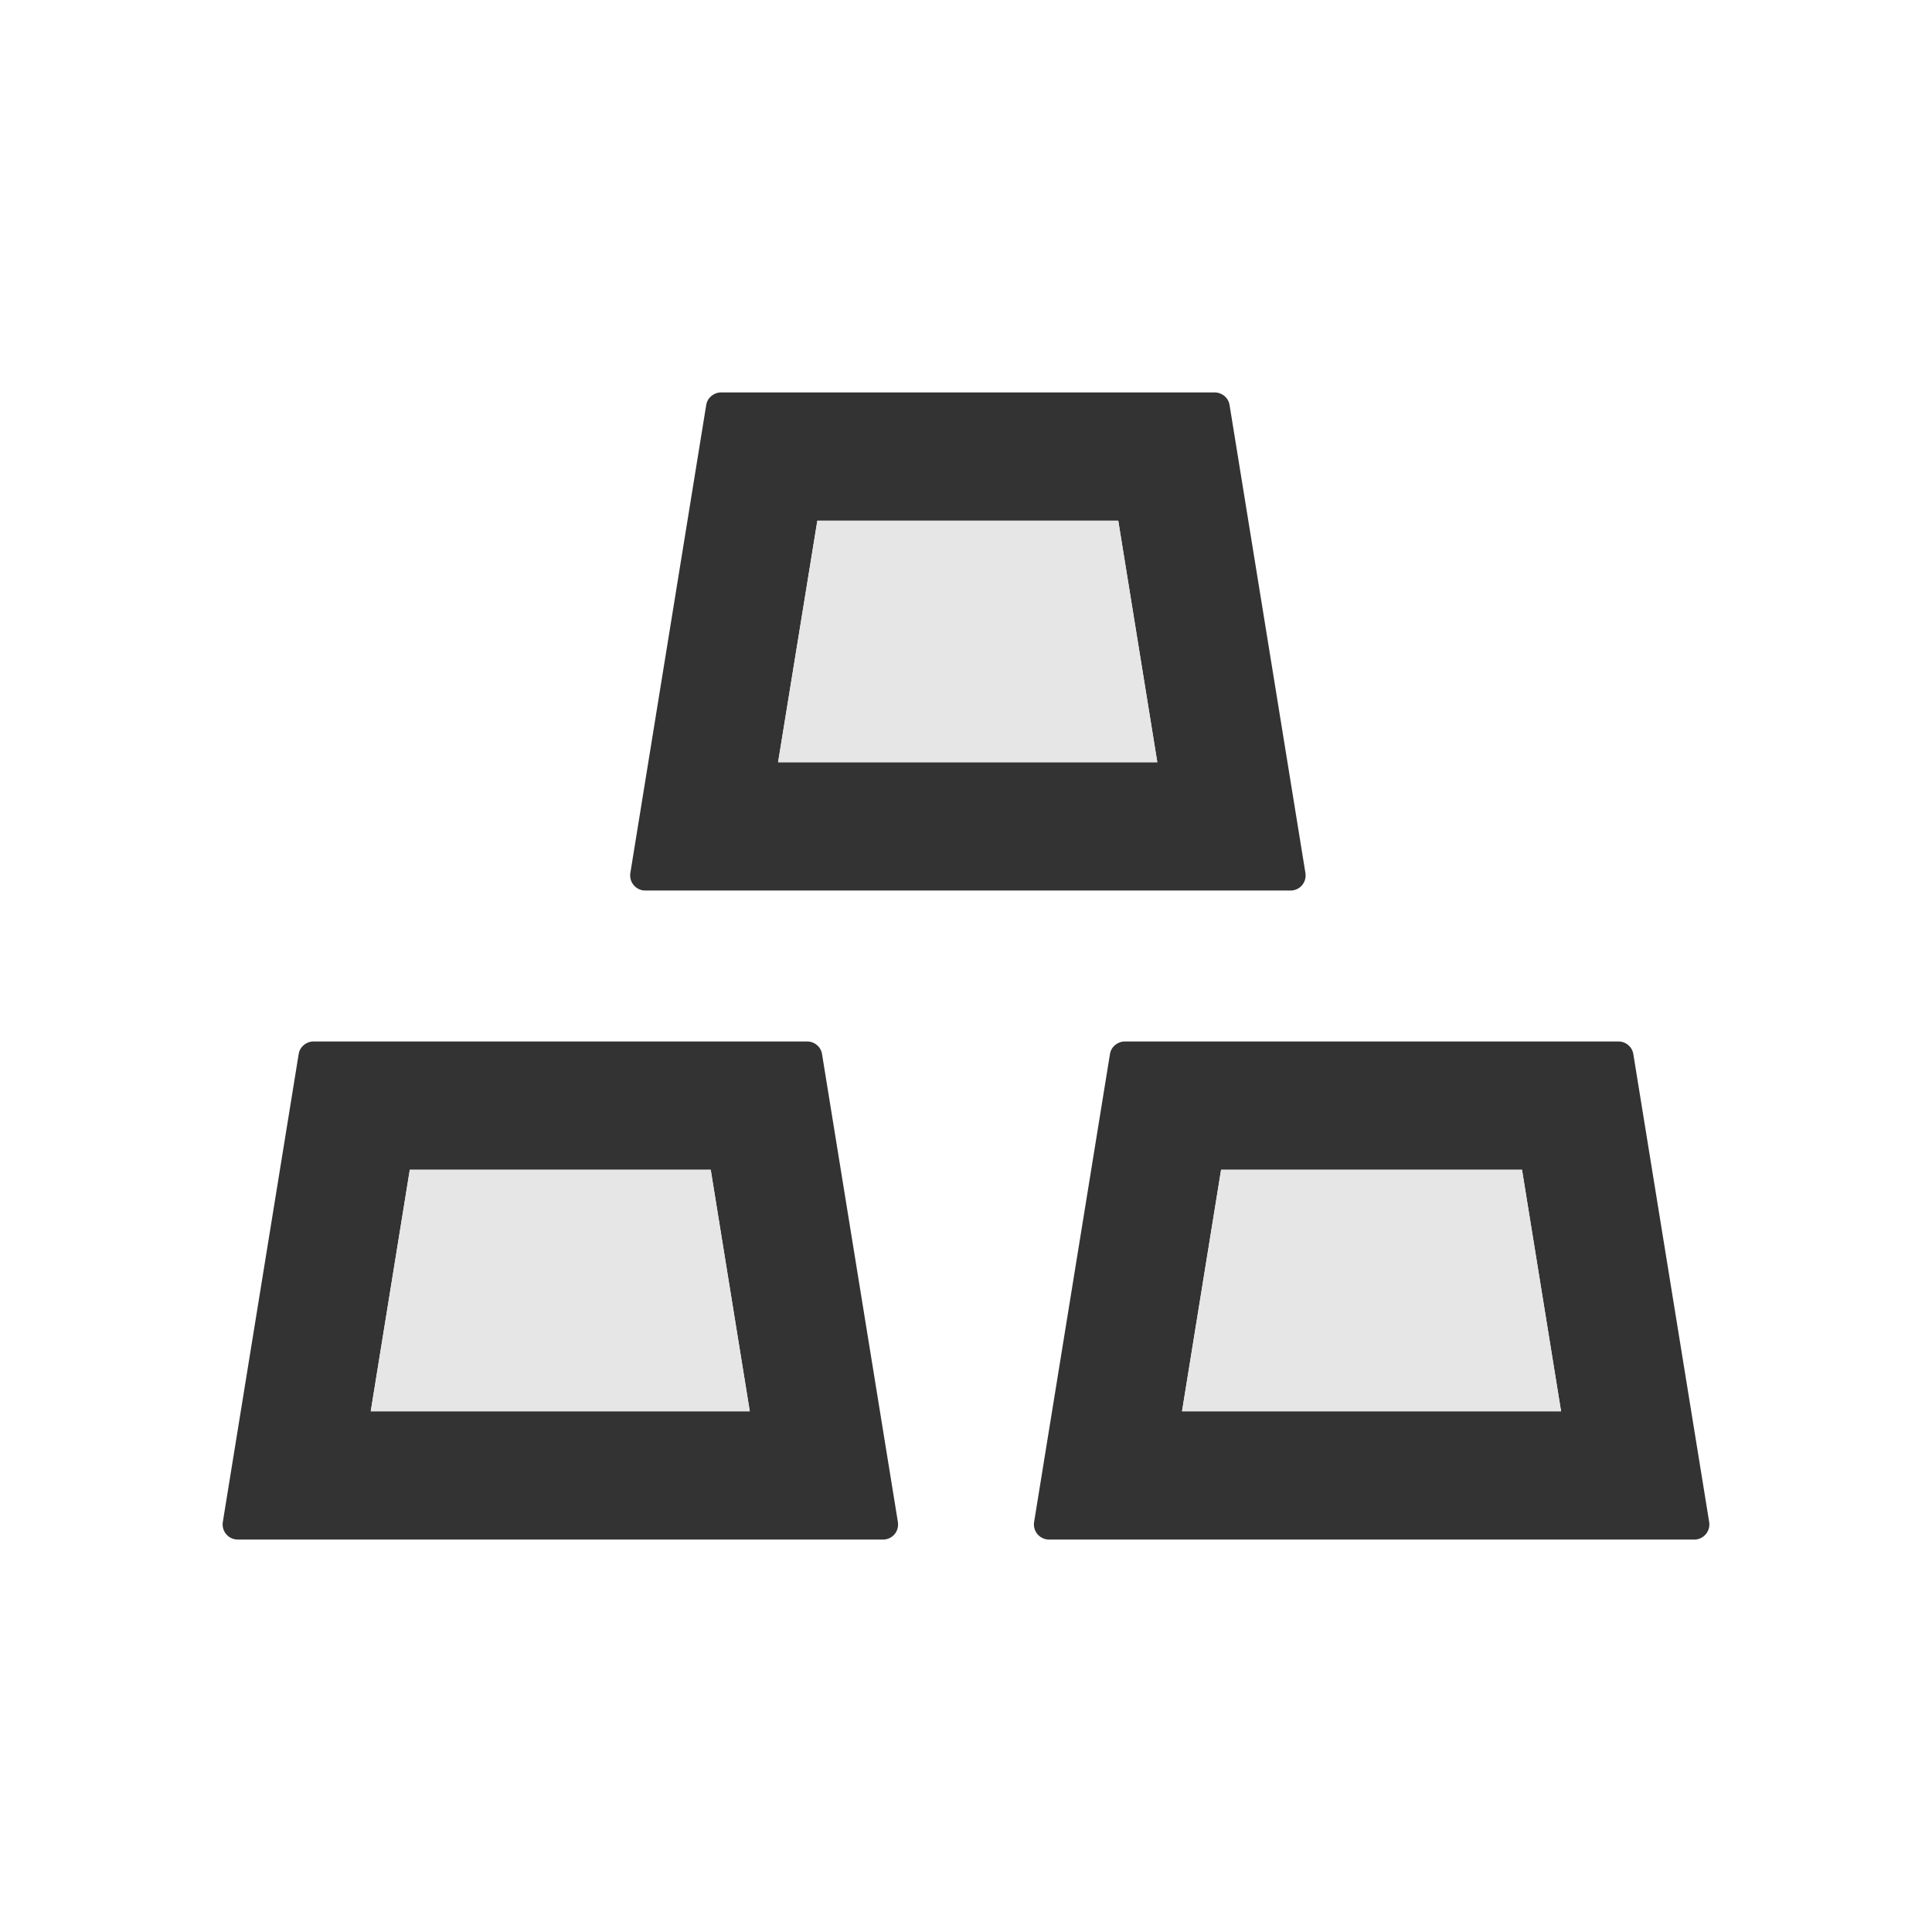
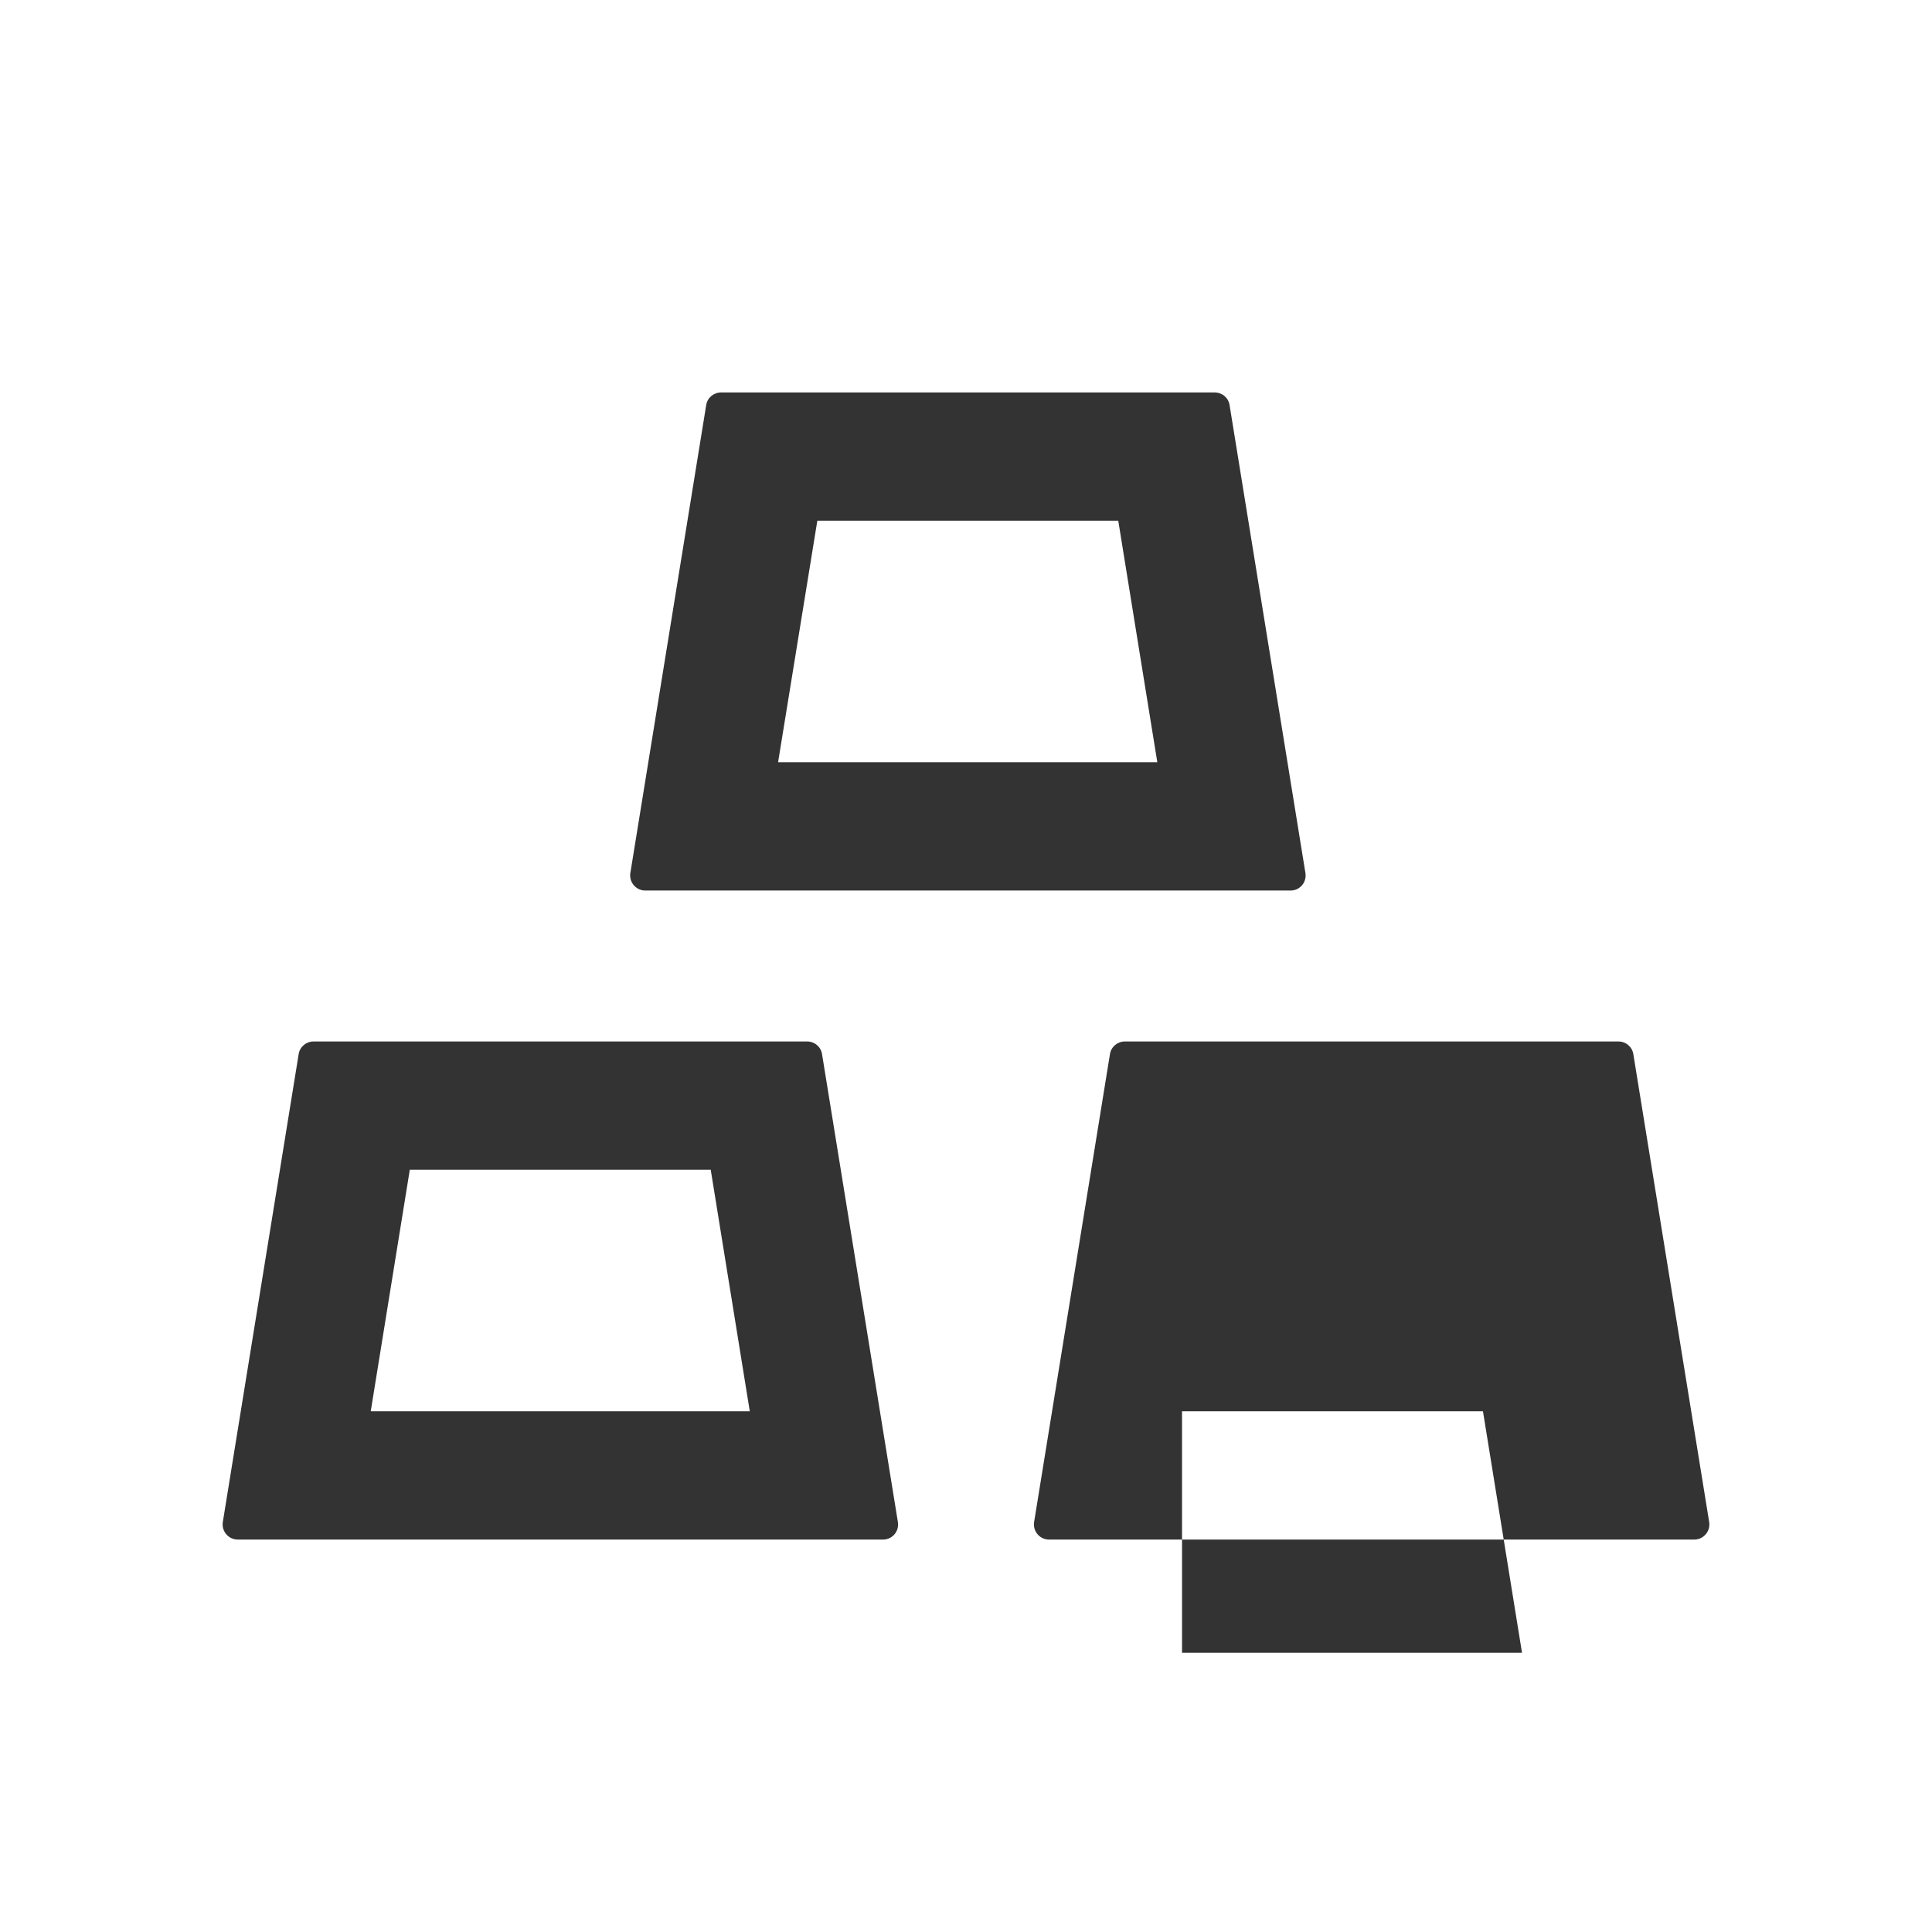
<svg xmlns="http://www.w3.org/2000/svg" width="800px" height="800px" viewBox="0 0 1024 1024">
-   <path fill="#333" d="M435.7 558.7c-.6-3.9-4-6.7-7.9-6.7H166.2c-3.9 0-7.3 2.8-7.9 6.7l-40.2 248c-.1.4-.1.9-.1 1.3 0 4.4 3.6 8 8 8h342c.4 0 .9 0 1.3-.1 4.4-.7 7.3-4.8 6.6-9.2l-40.2-248zM196.5 748l20.7-128h159.5l20.7 128H196.5zm709.4 58.7l-40.2-248c-.6-3.9-4-6.7-7.9-6.7H596.2c-3.9 0-7.3 2.8-7.9 6.7l-40.2 248c-.1.4-.1.9-.1 1.3 0 4.4 3.6 8 8 8h342c.4 0 .9 0 1.3-.1 4.3-.7 7.3-4.8 6.6-9.2zM626.5 748l20.7-128h159.5l20.7 128H626.5zM342 472h342c.4 0 .9 0 1.3-.1 4.4-.7 7.3-4.8 6.6-9.2l-40.2-248c-.6-3.9-4-6.7-7.9-6.7H382.2c-3.9 0-7.3 2.8-7.9 6.7l-40.2 248c-.1.4-.1.9-.1 1.3 0 4.4 3.6 8 8 8zm91.2-196h159.5l20.7 128h-201l20.8-128z" />
-   <path fill="#E6E6E6" d="M592.7 276H433.2l-20.8 128h201zM217.2 620l-20.7 128h200.9l-20.7-128zm430 0l-20.7 128h200.9l-20.7-128z" />
+   <path fill="#333" d="M435.7 558.7c-.6-3.9-4-6.7-7.9-6.7H166.2c-3.9 0-7.3 2.8-7.9 6.7l-40.2 248c-.1.4-.1.9-.1 1.3 0 4.4 3.6 8 8 8h342c.4 0 .9 0 1.3-.1 4.4-.7 7.3-4.8 6.6-9.2l-40.2-248zM196.5 748l20.7-128h159.5l20.7 128H196.5zm709.4 58.7l-40.2-248c-.6-3.9-4-6.7-7.9-6.7H596.2c-3.9 0-7.3 2.8-7.9 6.7l-40.2 248c-.1.4-.1.9-.1 1.3 0 4.4 3.6 8 8 8h342c.4 0 .9 0 1.3-.1 4.3-.7 7.3-4.8 6.6-9.2zM626.5 748h159.5l20.7 128H626.5zM342 472h342c.4 0 .9 0 1.3-.1 4.4-.7 7.3-4.8 6.6-9.2l-40.2-248c-.6-3.9-4-6.7-7.9-6.7H382.2c-3.9 0-7.3 2.8-7.9 6.7l-40.2 248c-.1.4-.1.9-.1 1.3 0 4.4 3.6 8 8 8zm91.2-196h159.5l20.7 128h-201l20.8-128z" />
</svg>